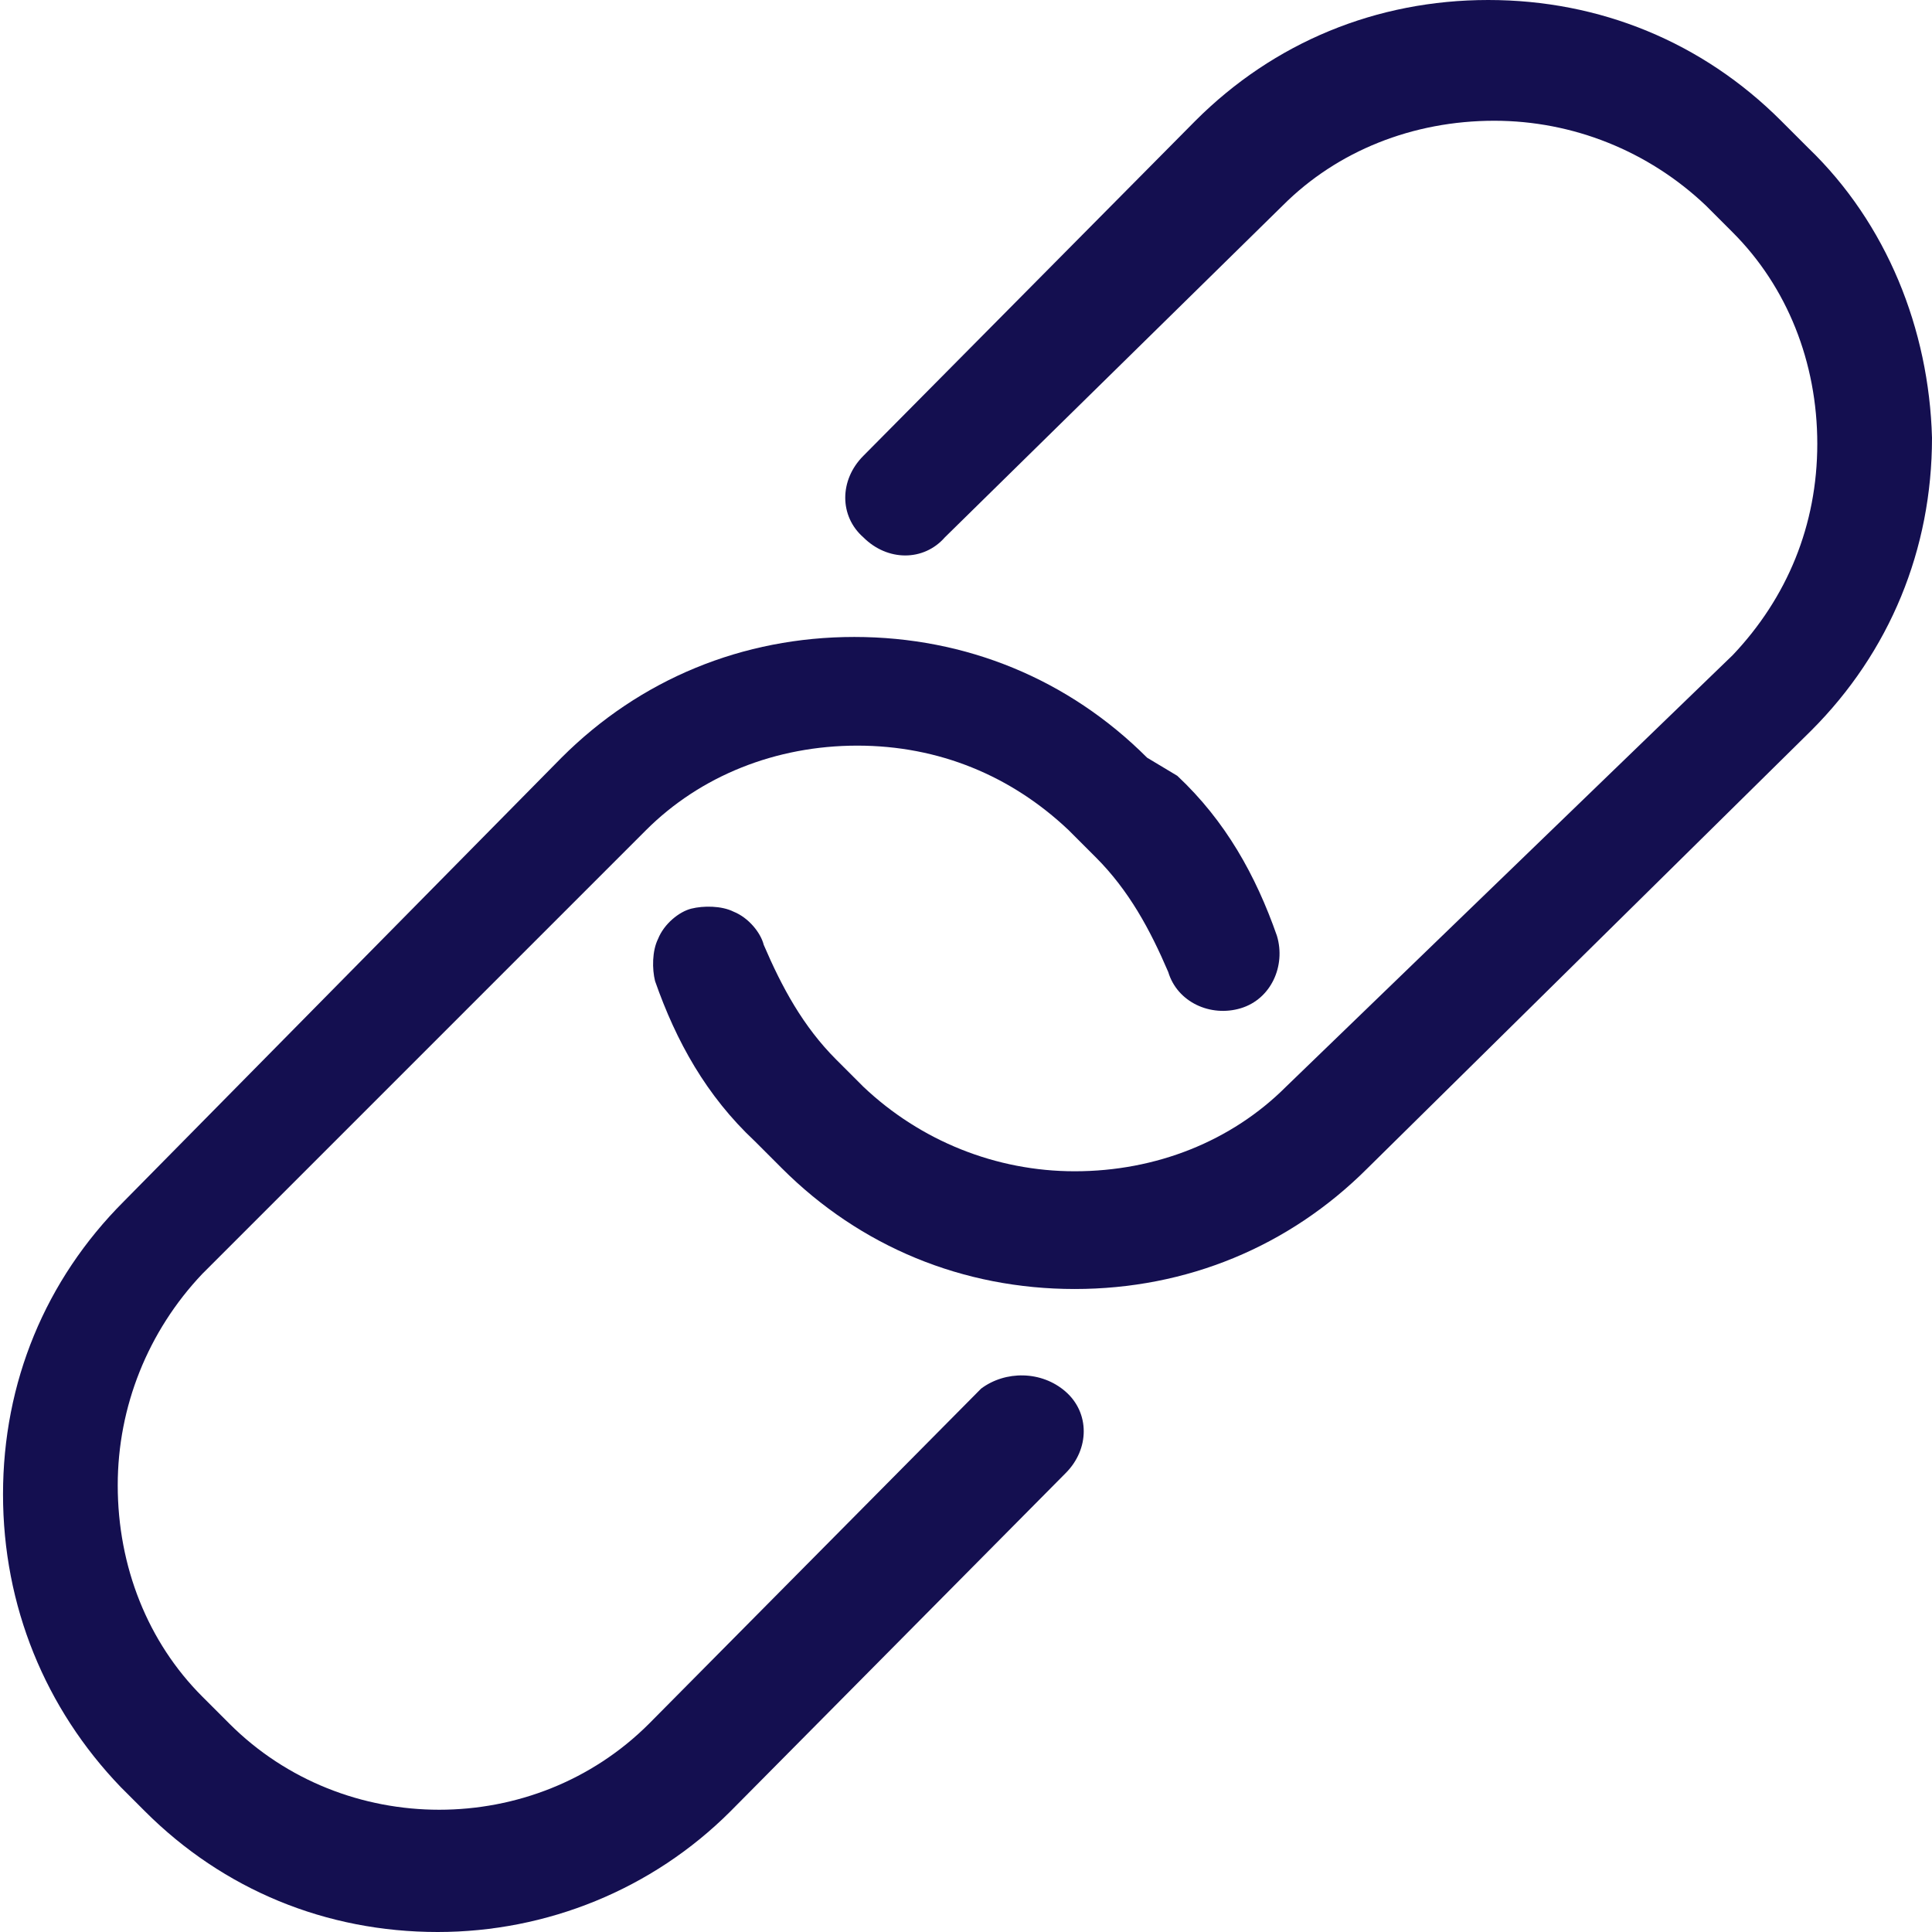
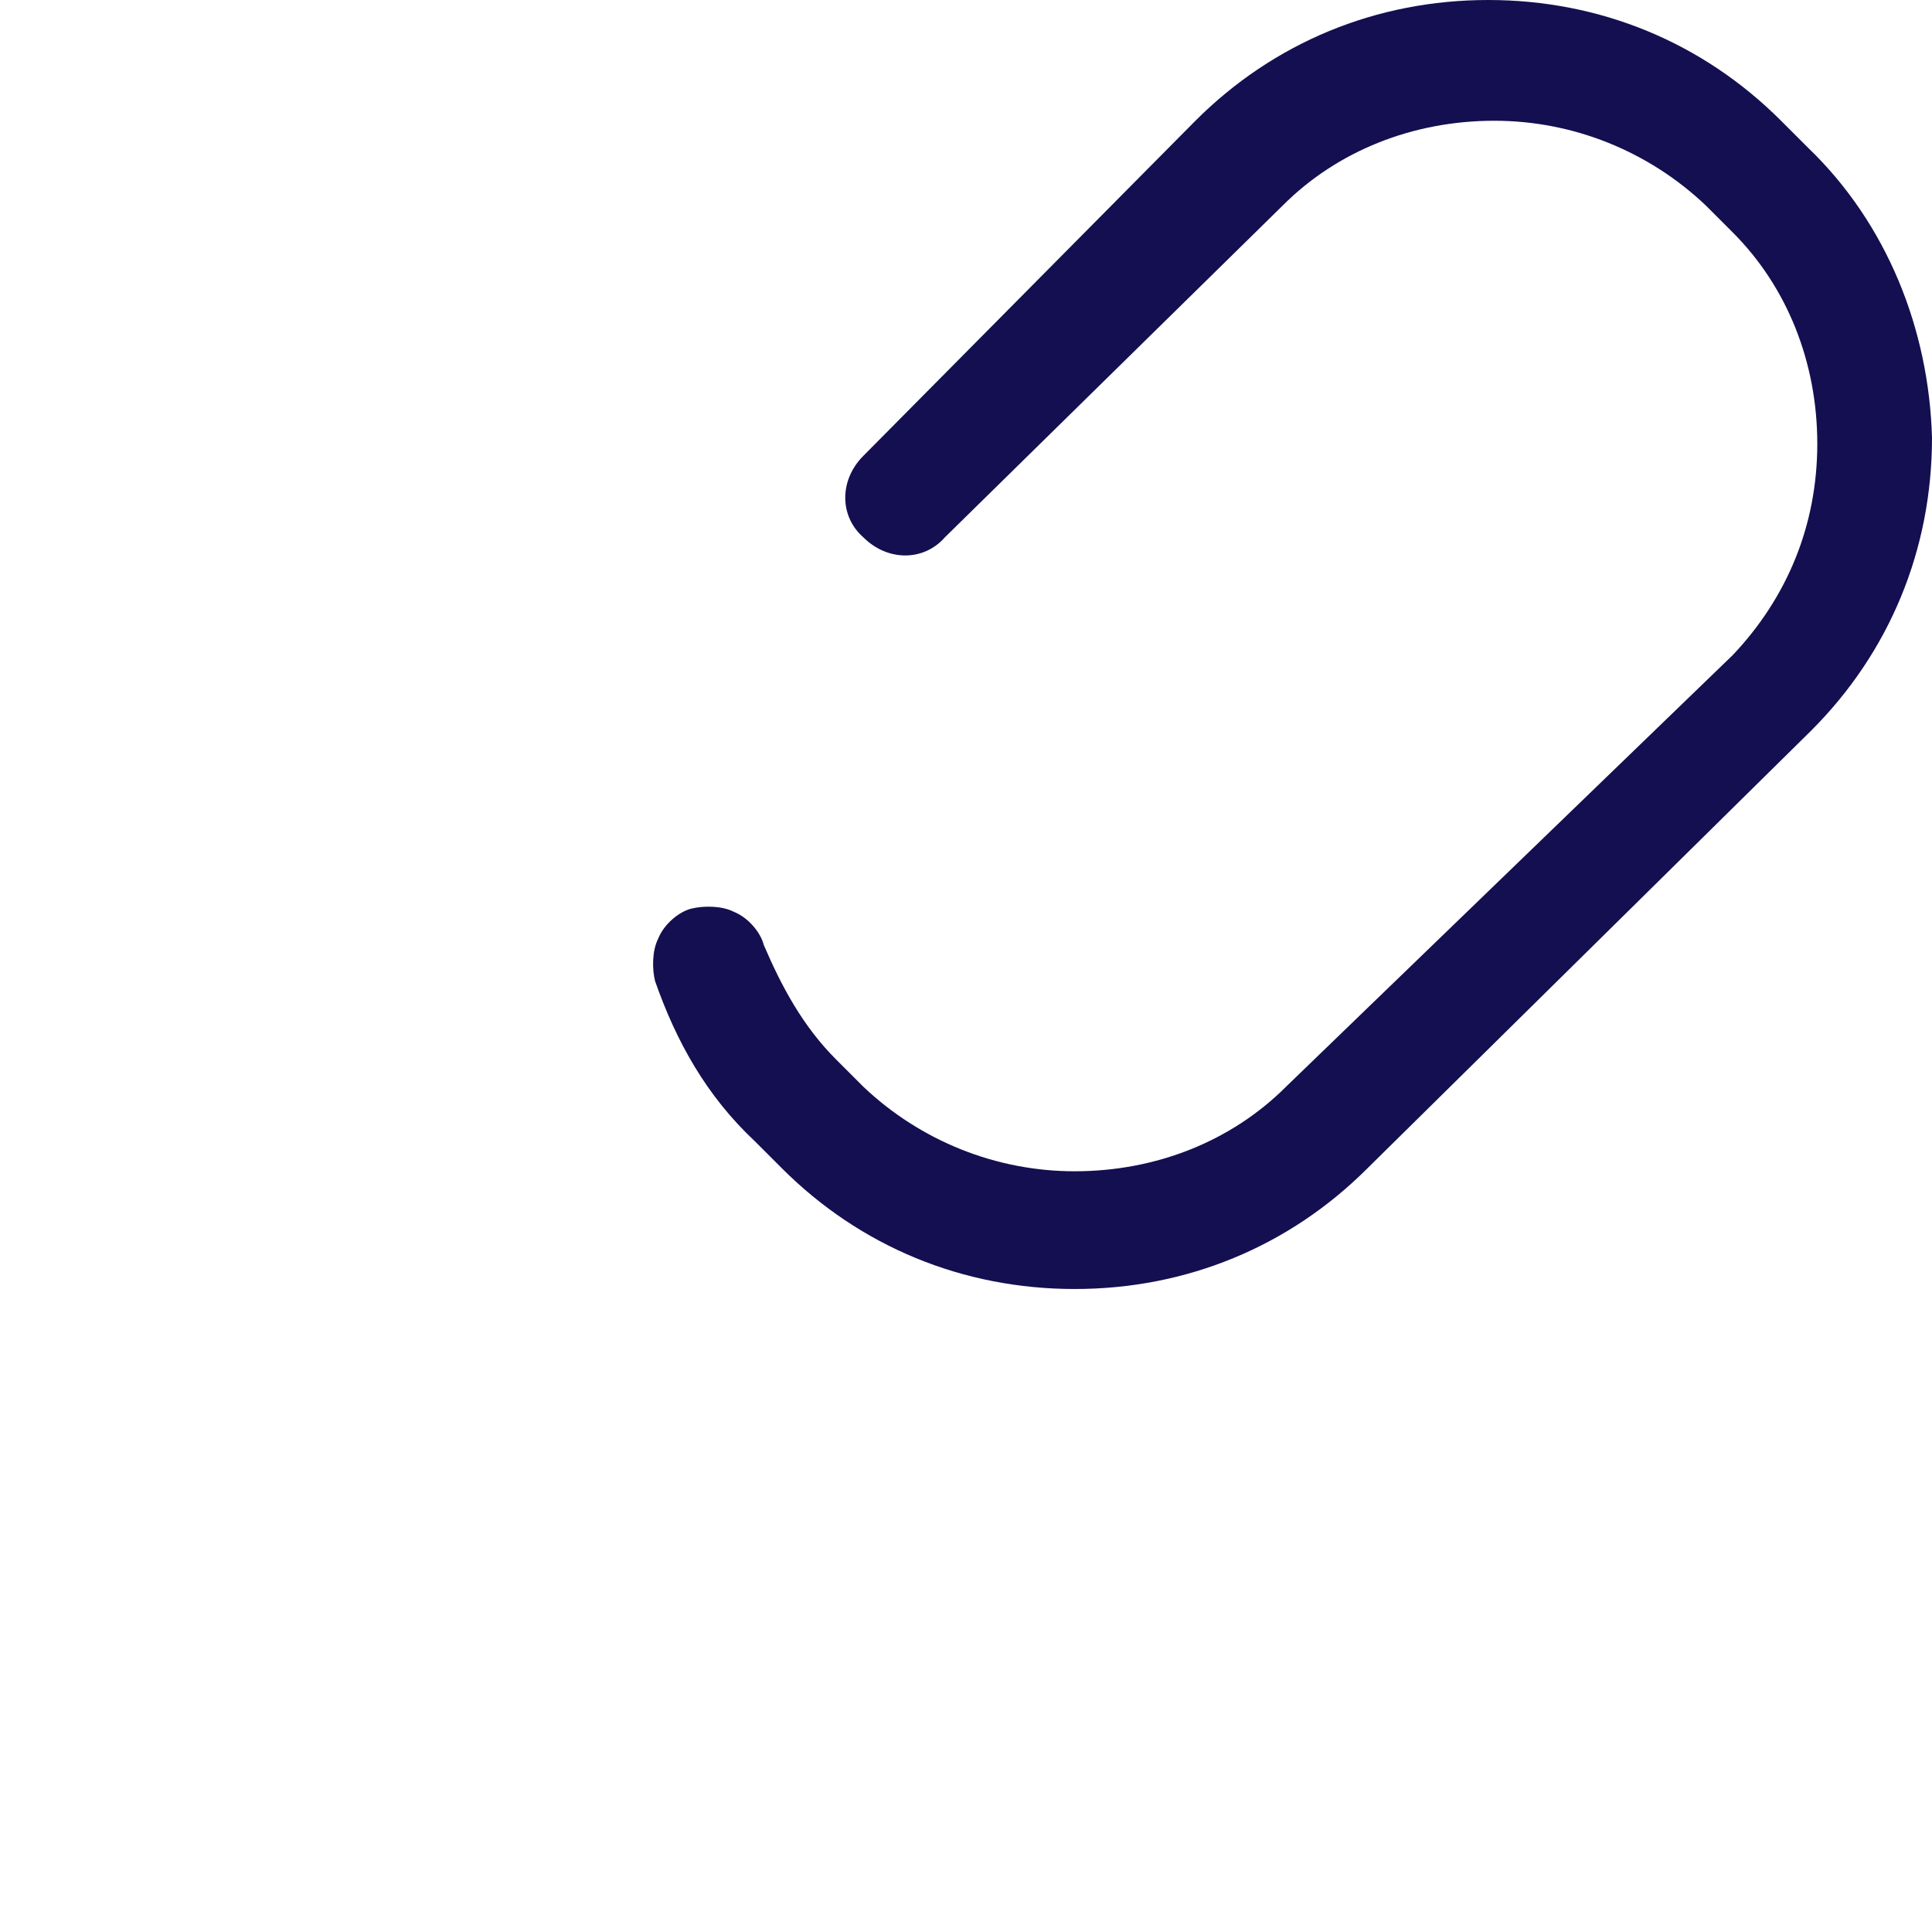
<svg xmlns="http://www.w3.org/2000/svg" version="1.1" width="32" height="32" viewBox="0 0 32 32" fill="#140F50">
  <title>link-hyperlink-chain</title>
  <path d="M29.95 2.45l-0.45-0.45c-1.3-1.3-3-2-4.85-2s-3.55 0.7-4.85 2l-5.5 5.55c-0.4 0.4-0.4 1 0 1.35 0.4 0.4 1 0.4 1.35 0l5.6-5.5c0.9-0.9 2.15-1.4 3.5-1.4 1.3 0 2.55 0.5 3.5 1.4l0.45 0.45c0.9 0.9 1.4 2.15 1.4 3.5s-0.5 2.55-1.4 3.5l-7.4 7.15c-0.9 0.9-2.15 1.4-3.5 1.4-1.3 0-2.55-0.5-3.5-1.4l-0.45-0.45c-0.55-0.55-0.9-1.2-1.2-1.9-0.050-0.2-0.25-0.45-0.5-0.55-0.2-0.1-0.5-0.1-0.7-0.050s-0.45 0.25-0.55 0.5c-0.1 0.2-0.1 0.5-0.050 0.7 0.35 1 0.85 1.9 1.65 2.65l0.45 0.45c1.3 1.3 3 2 4.85 2v0c1.85 0 3.55-0.7 4.85-2l7.35-7.25c1.3-1.3 2-3 2-4.85-0.050-1.8-0.75-3.55-2.050-4.8z" />
-   <path d="M16.25 23l-5.5 5.55c-1.9 1.9-5.050 1.9-6.95 0l-0.45-0.45c-0.9-0.9-1.4-2.15-1.4-3.5 0-1.3 0.5-2.55 1.4-3.5l7.35-7.35c0.9-0.9 2.15-1.4 3.5-1.4s2.55 0.5 3.5 1.4l0.45 0.45c0.55 0.55 0.9 1.2 1.2 1.9 0.15 0.5 0.7 0.75 1.2 0.6s0.75-0.7 0.6-1.2c-0.35-1-0.85-1.9-1.65-2.65l-0.5-0.3c-1.3-1.3-3-2-4.85-2s-3.55 0.7-4.85 2l-7.25 7.35c-1.3 1.3-2 3-2 4.85s0.7 3.55 1.95 4.85l0.4 0.4c1.3 1.3 3 2 4.85 2 1.8 0 3.55-0.7 4.85-2l5.55-5.6c0.4-0.4 0.4-1 0-1.35s-1-0.35-1.4-0.050z" />
</svg>